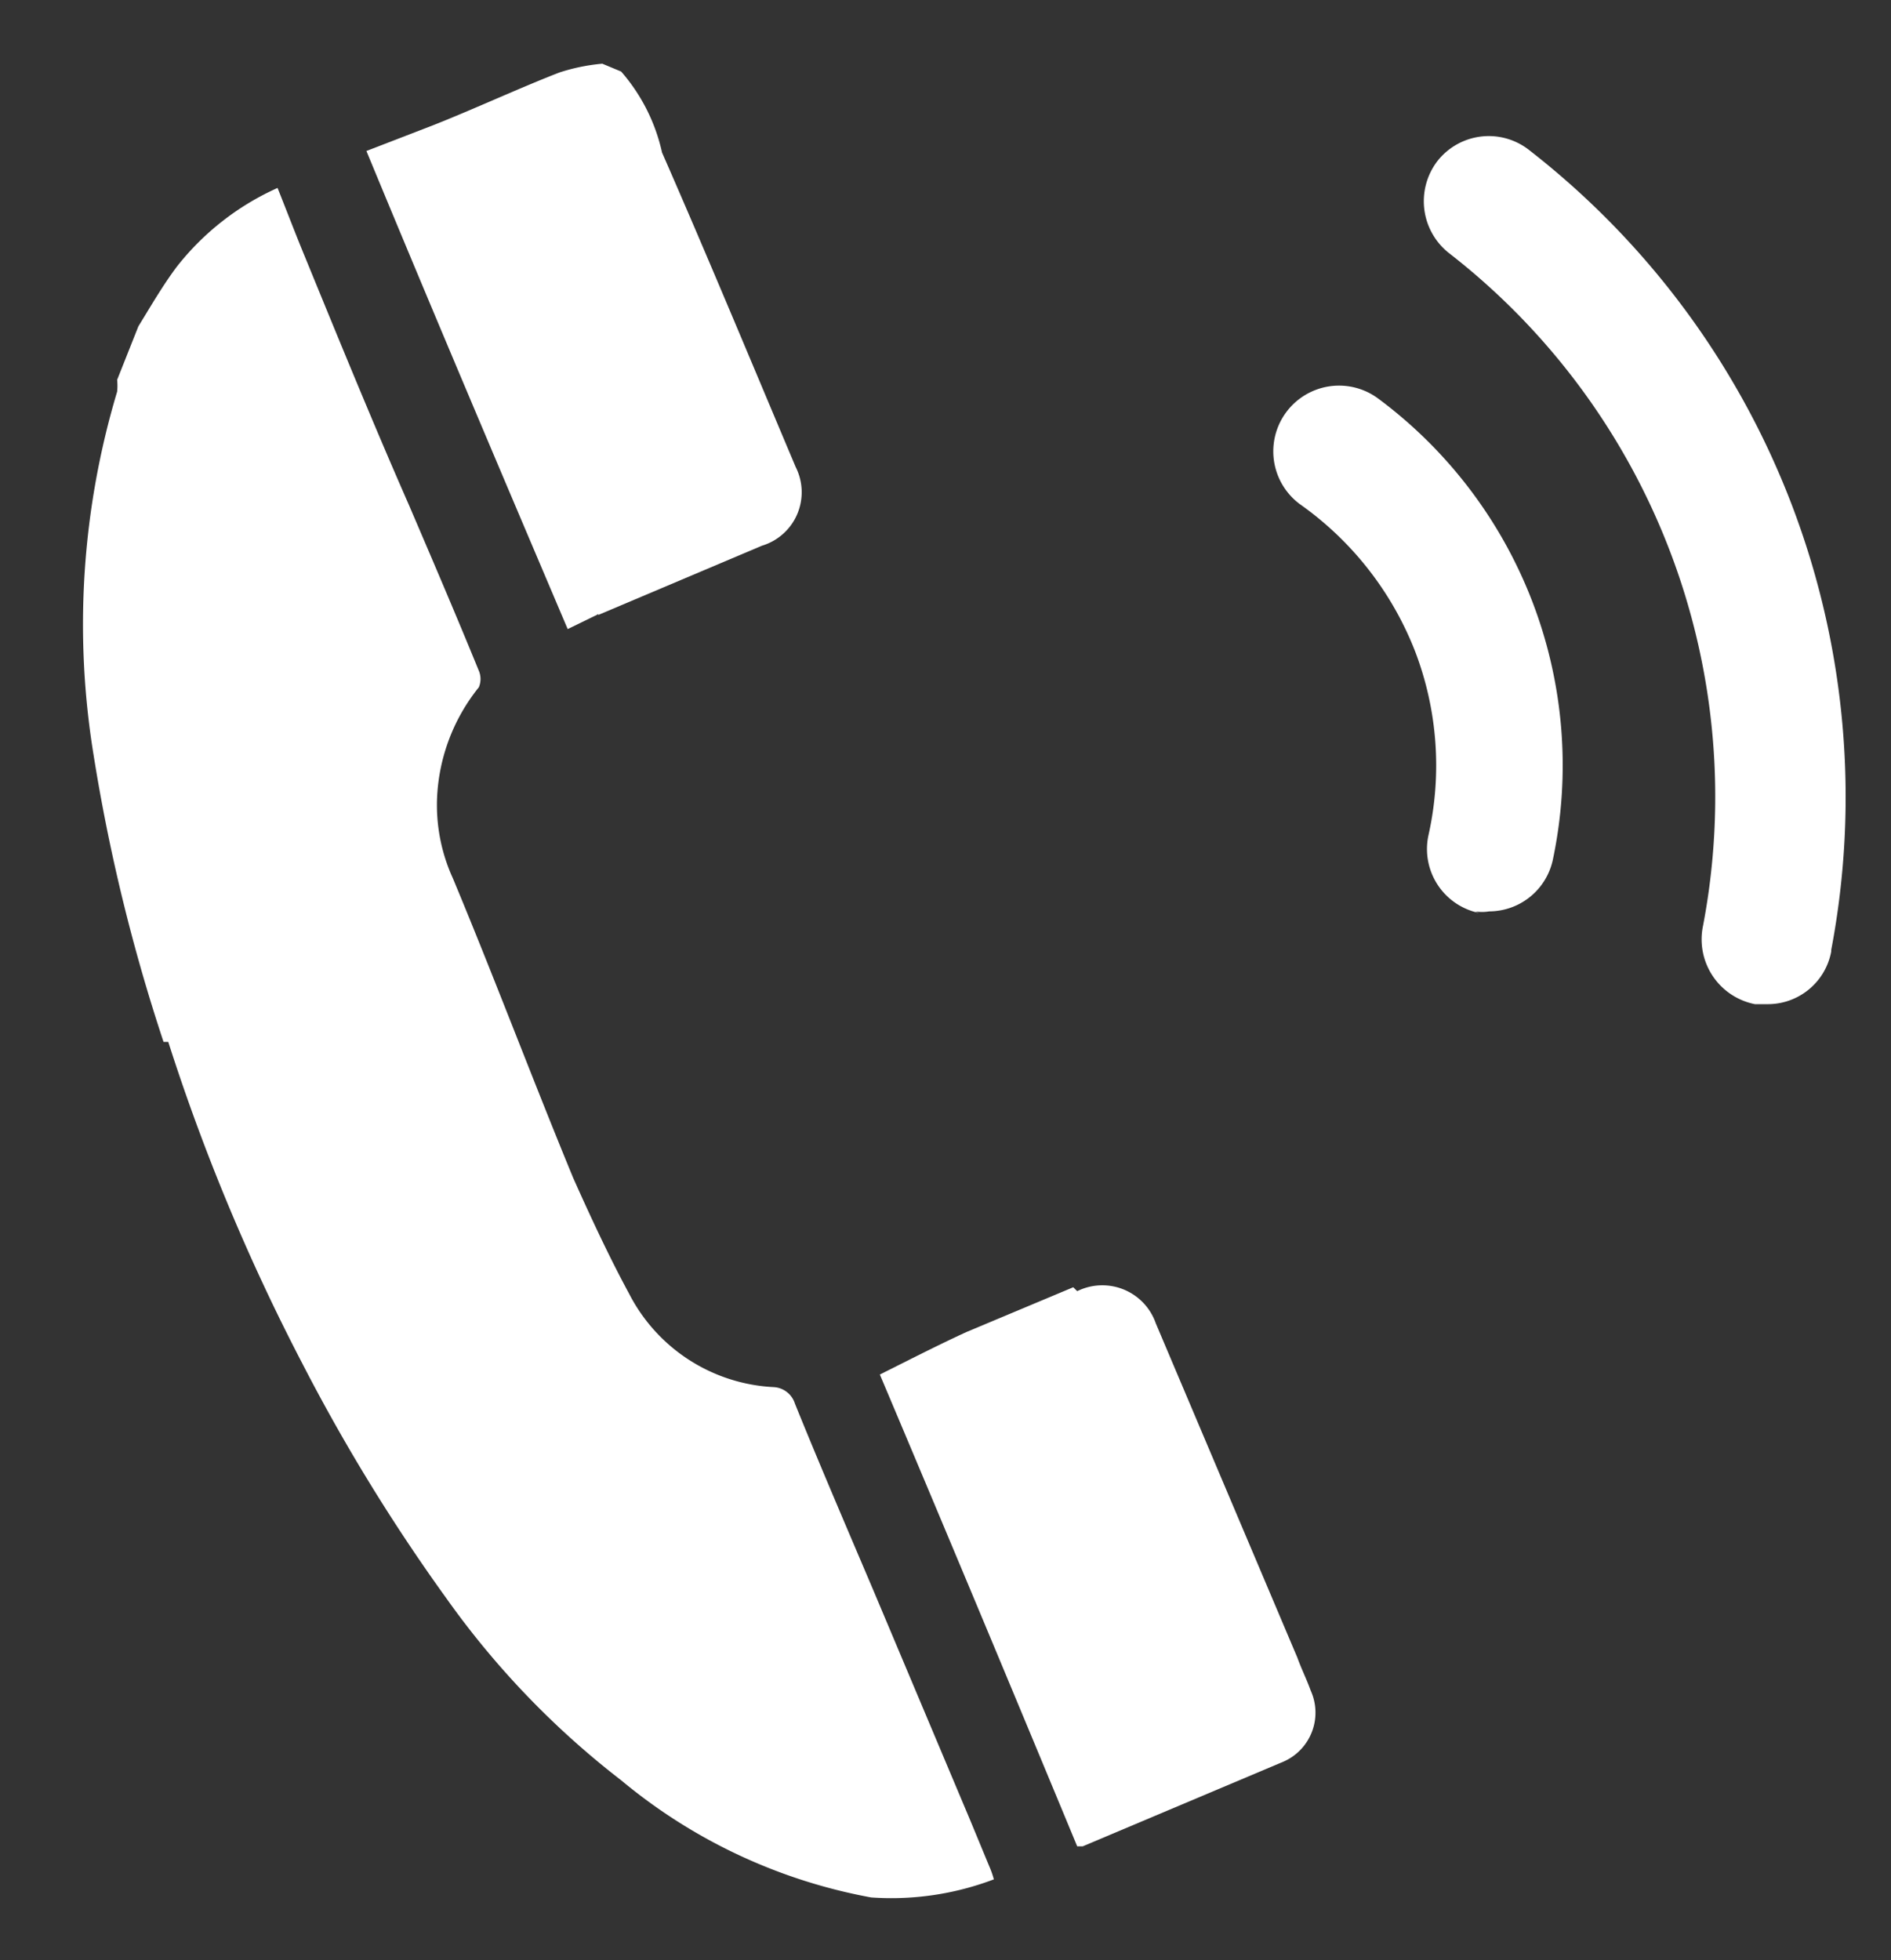
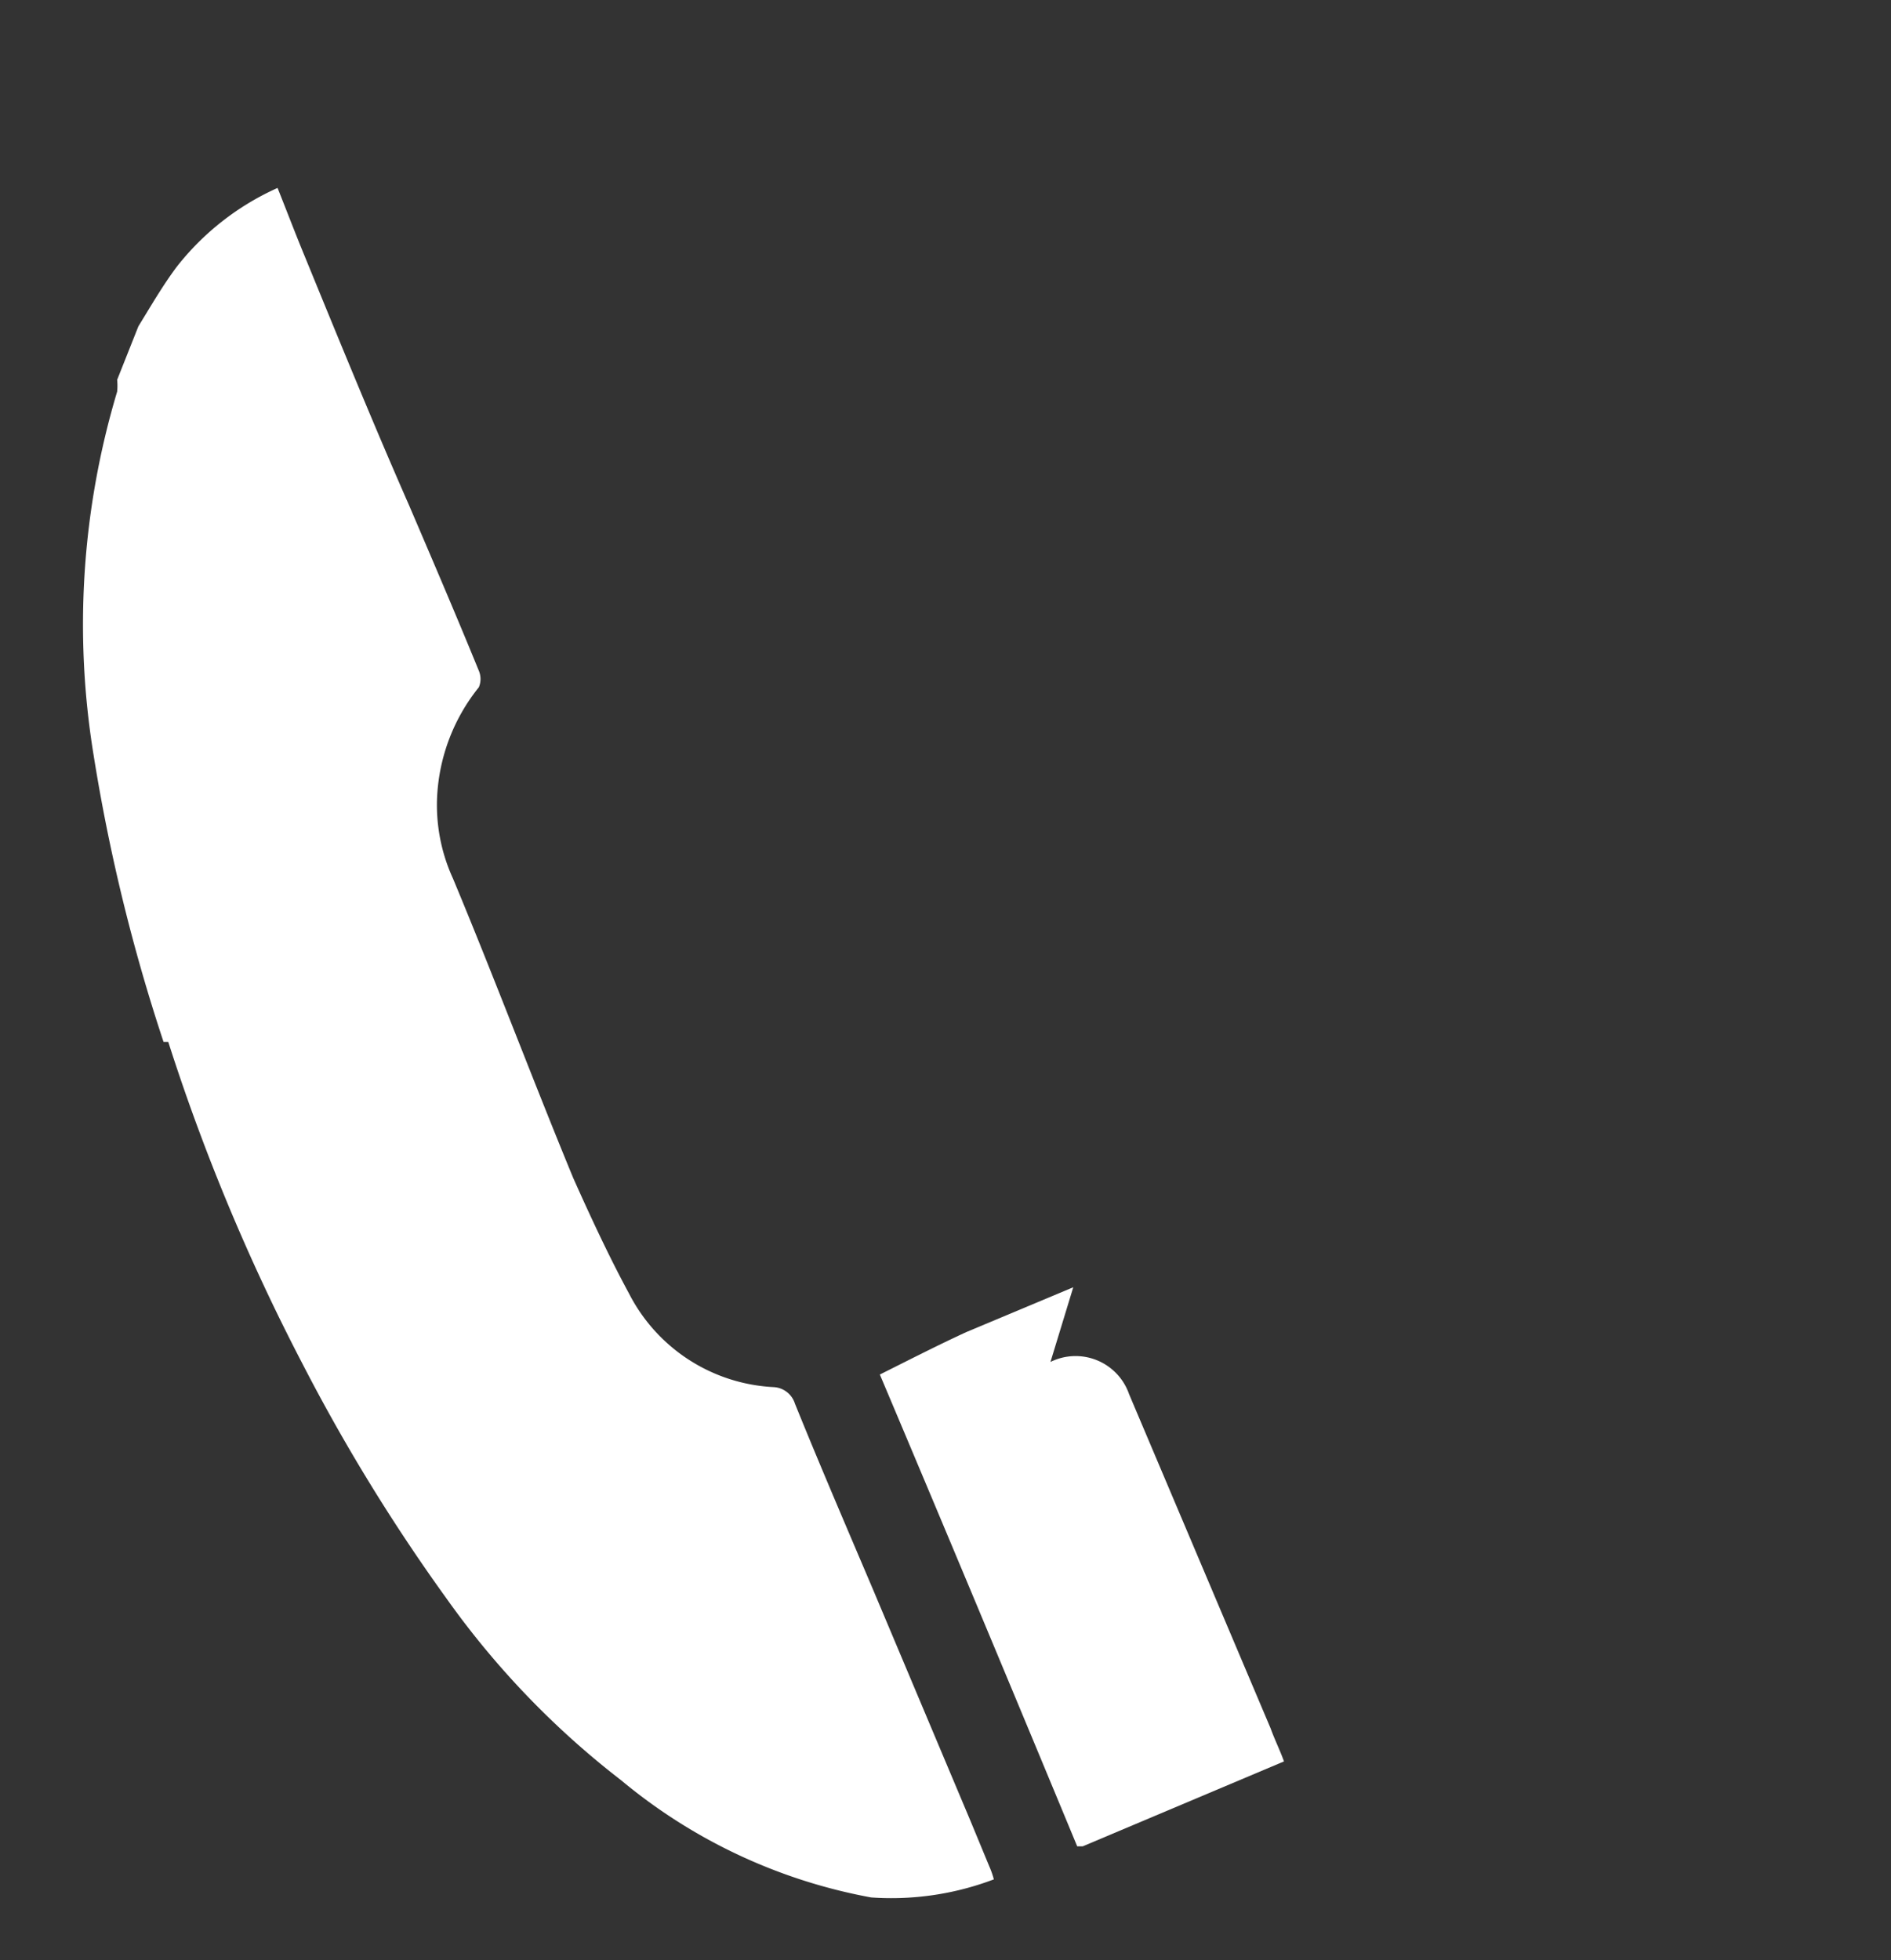
<svg xmlns="http://www.w3.org/2000/svg" id="レイヤー_1" data-name="レイヤー 1" viewBox="0 0 24.05 24.93">
  <rect x="0" y="0" width="24.05" height="24.93" fill="#333333" stroke="none" />
  <defs>
    <style>.cls-1{fill:#fff;}</style>
  </defs>
-   <path class="cls-1" d="M18.76,11.59a.55.55,0,0,0,.18,0,.83.83,0,0,0,.81-.66,5.81,5.81,0,0,0-2.22-5.86.83.83,0,1,0-1,1.34A4.12,4.12,0,0,1,18,8.29a4.06,4.06,0,0,1,.17,2.32.83.83,0,0,0,.64,1" />
-   <path class="cls-1" d="M23.29,12.08A10.42,10.42,0,0,0,19.45,1.91a.83.83,0,0,0-1.17.14.84.84,0,0,0,.15,1.17,8.75,8.75,0,0,1,3.23,8.55.84.84,0,0,0,.66,1h.16a.82.82,0,0,0,.81-.67" />
  <path class="cls-1" d="M2.14,13.25a26,26,0,0,0,1.7,4.08,23.52,23.52,0,0,0,1.84,3A10.86,10.86,0,0,0,7.9,22.64a6.92,6.92,0,0,0,3.18,1.49,3.68,3.68,0,0,0,1.56-.23,1.15,1.15,0,0,0-.06-.17l-.24-.58-1.23-2.92c-.34-.8-.68-1.59-1-2.38a.3.3,0,0,0-.27-.21A2.19,2.19,0,0,1,8,16.45c-.26-.48-.5-1-.71-1.47-.52-1.26-1-2.54-1.53-3.81a2.24,2.24,0,0,1-.2-1.05,2.41,2.41,0,0,1,.53-1.38.27.27,0,0,0,0-.21c-.29-.71-.59-1.41-.89-2.11-.44-1-.89-2.1-1.32-3.15-.12-.29-.23-.58-.35-.88a3.39,3.39,0,0,0-1.28,1c-.18.24-.33.5-.49.76l-.27.68a.8.8,0,0,1,0,.15,10.31,10.31,0,0,0-.3,4.62,23.13,23.13,0,0,0,.89,3.65" />
-   <path class="cls-1" d="M7.61,7.82l2.08-.88a.71.71,0,0,0,.43-1c-.57-1.35-1.13-2.7-1.7-4A2.33,2.33,0,0,0,7.9.91L7.66.81a2.47,2.47,0,0,0-.54.11C6.65,1.1,6,1.4,5.49,1.6l-.83.32C5.52,4,6.37,6,7.22,8l.39-.19" />
-   <path class="cls-1" d="M13.65,16.37l-1.36.57c-.37.17-.74.36-1.1.54.82,1.94,1.66,3.95,2.51,6l.07,0,2.56-1.08a.68.68,0,0,0,.34-.9c-.05-.14-.12-.28-.17-.42l-1.8-4.25a.72.72,0,0,0-1-.41" />
+   <path class="cls-1" d="M13.65,16.37l-1.36.57c-.37.17-.74.36-1.1.54.82,1.94,1.66,3.95,2.51,6l.07,0,2.56-1.08c-.05-.14-.12-.28-.17-.42l-1.8-4.25a.72.72,0,0,0-1-.41" />
</svg>